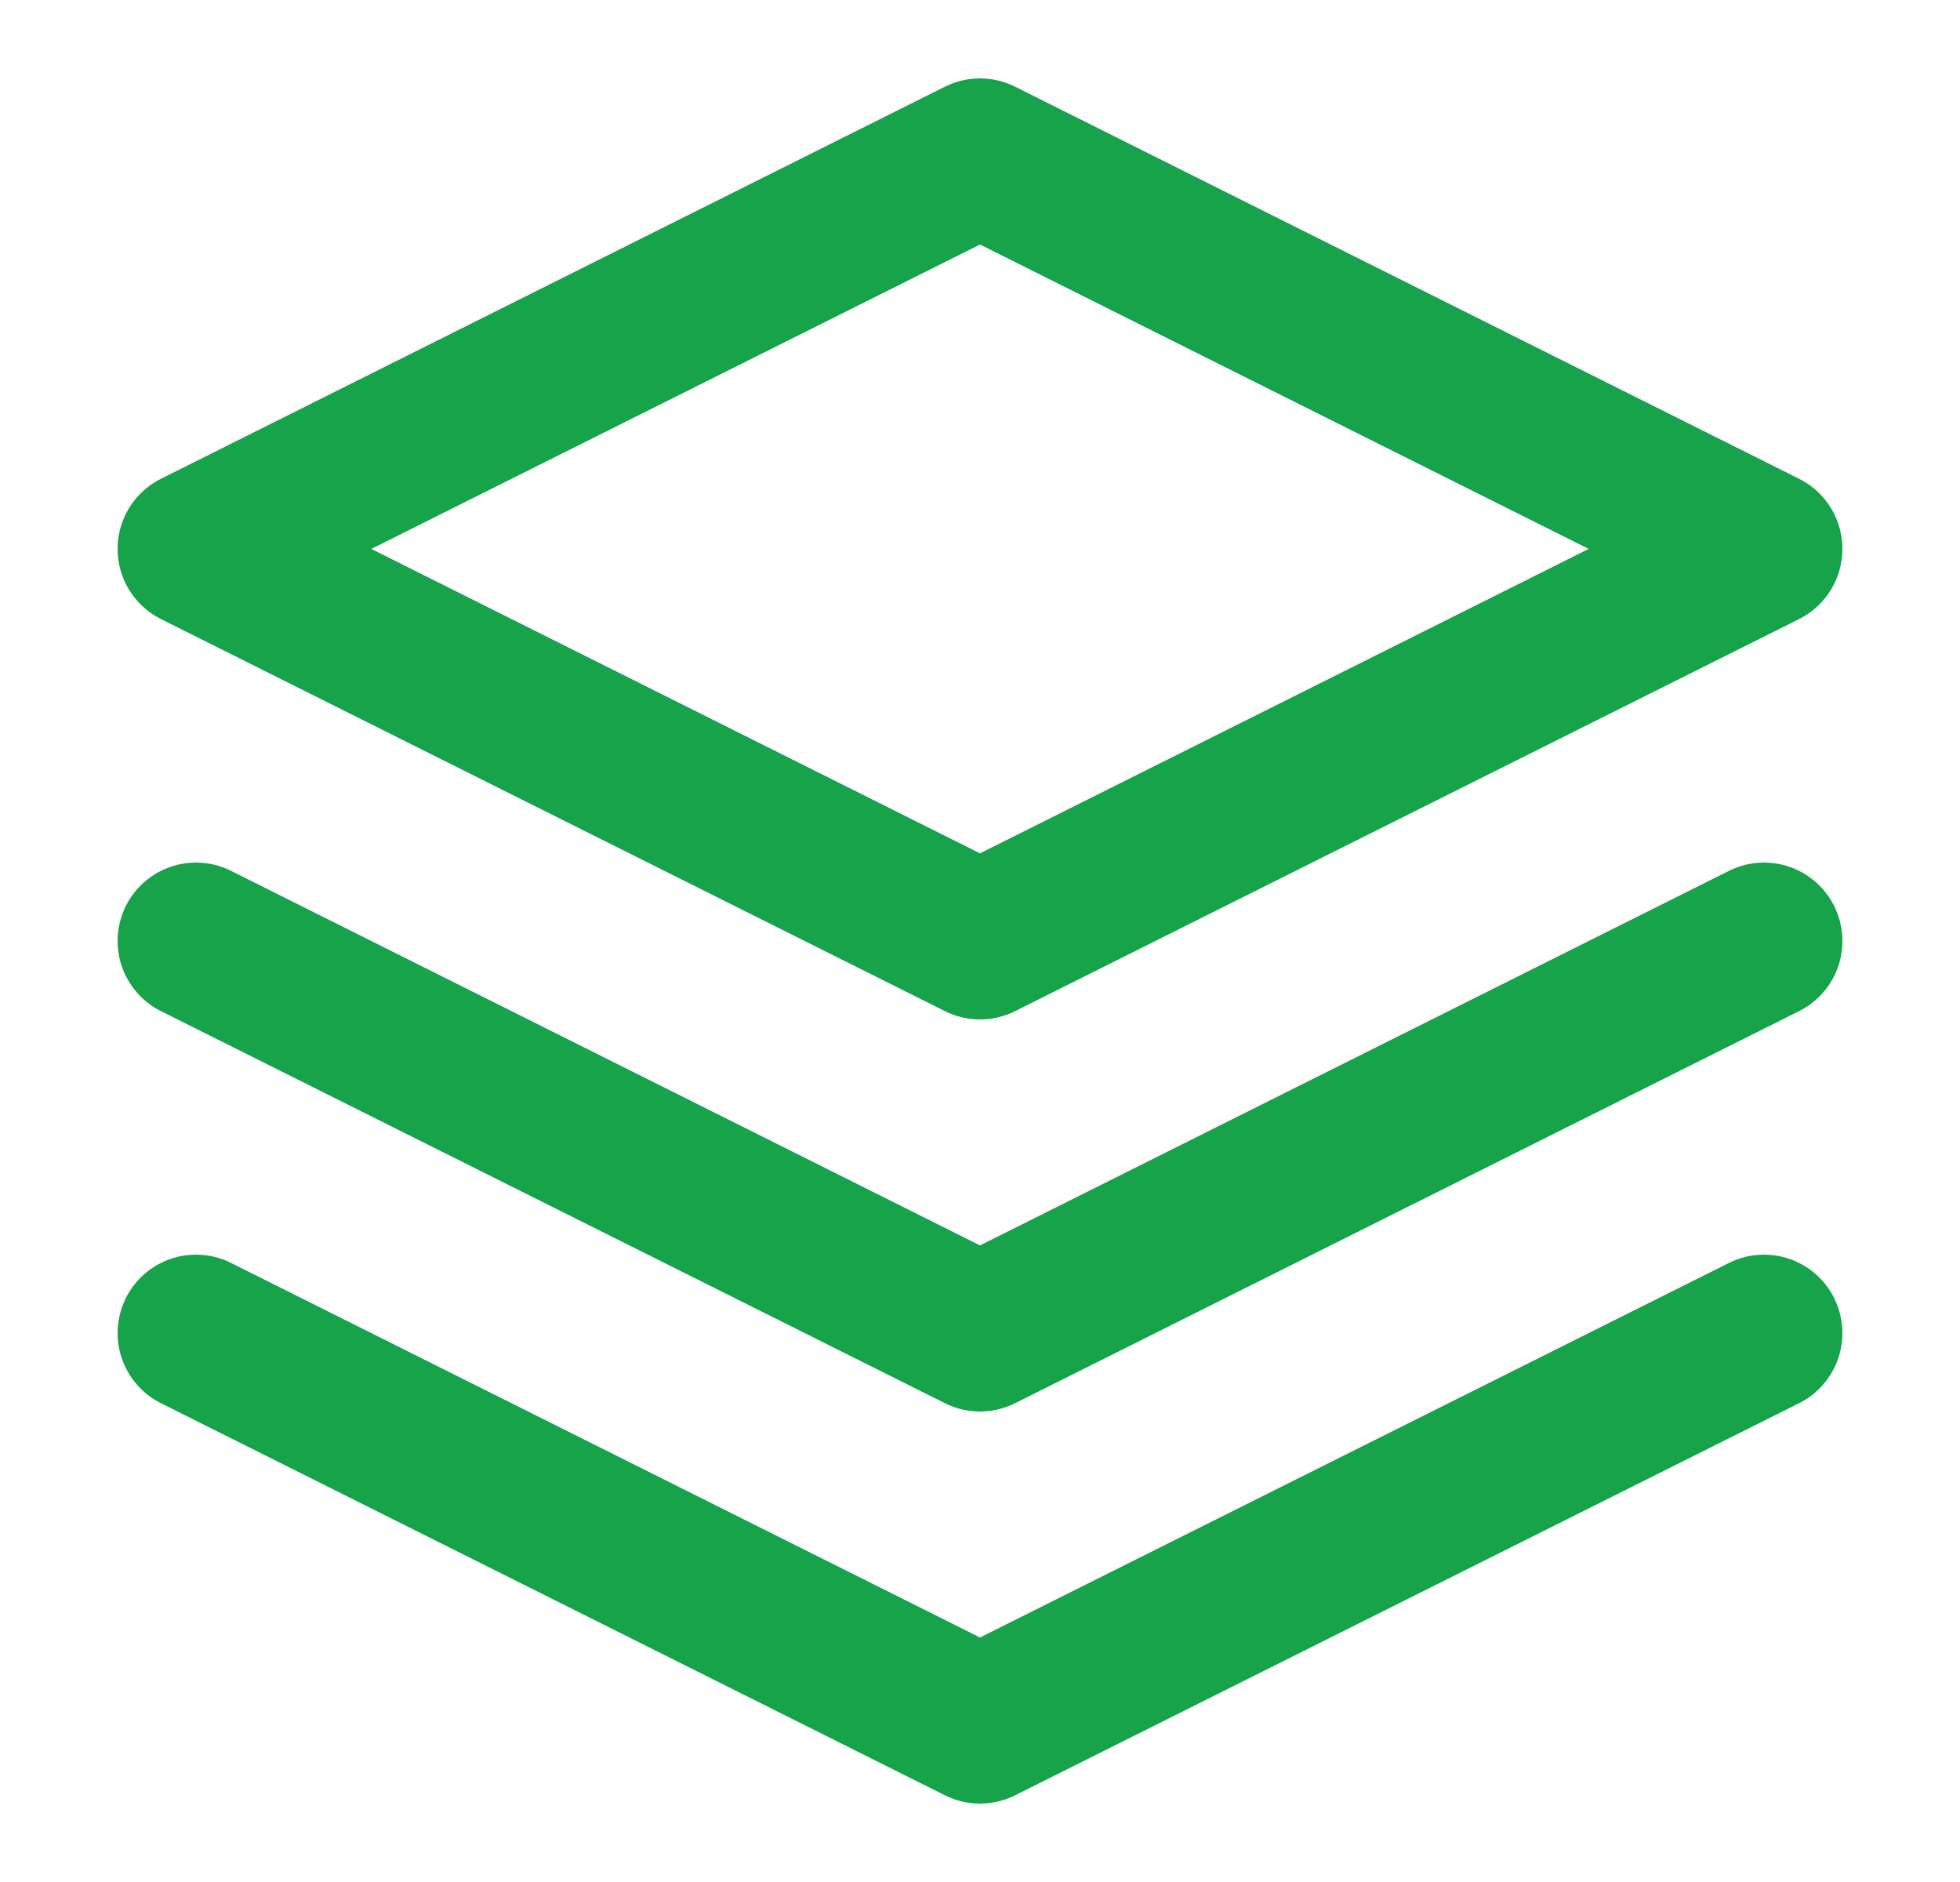
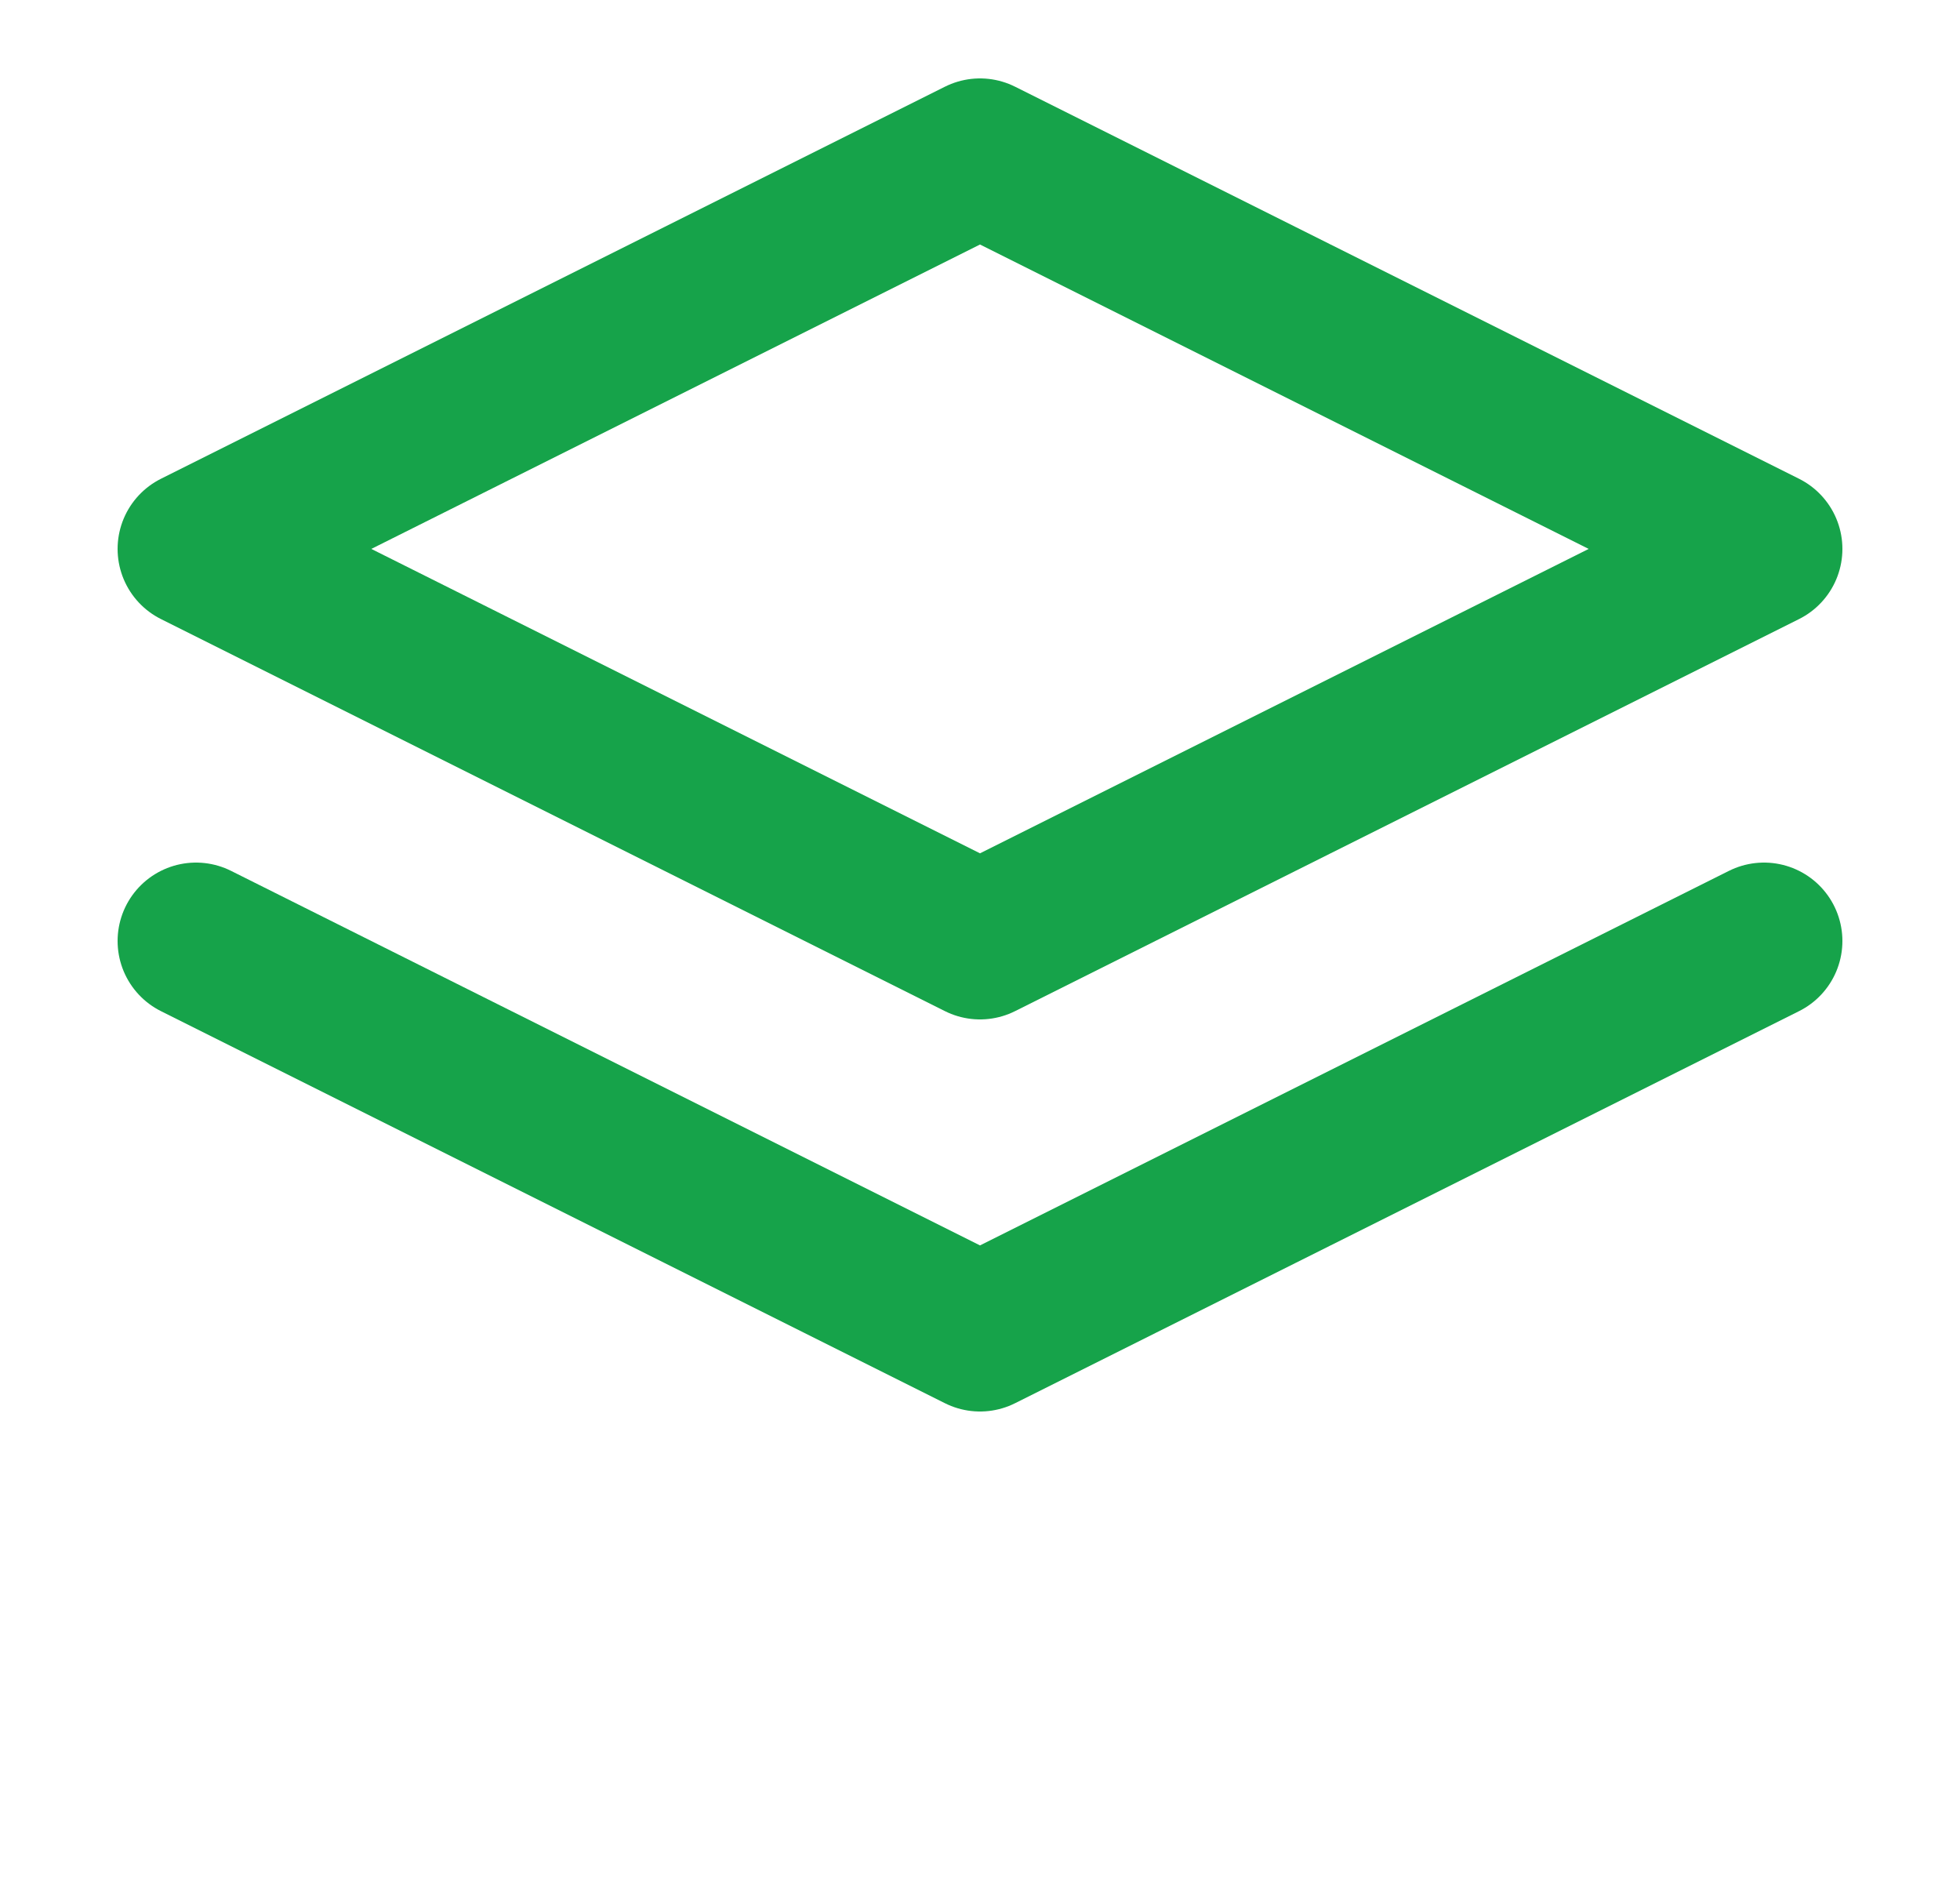
<svg xmlns="http://www.w3.org/2000/svg" width="25" height="24" viewBox="0 0 25 24" fill="none">
  <path d="M12.5 2L2.5 7L12.5 12L22.5 7L12.5 2Z" stroke="#16A34A" stroke-width="2" stroke-linecap="round" stroke-linejoin="round" />
-   <path d="M2.5 17L12.5 22L22.5 17" stroke="#16A34A" stroke-width="2" stroke-linecap="round" stroke-linejoin="round" />
  <path d="M2.5 12L12.5 17L22.5 12" stroke="#16A34A" stroke-width="2" stroke-linecap="round" stroke-linejoin="round" />
</svg>